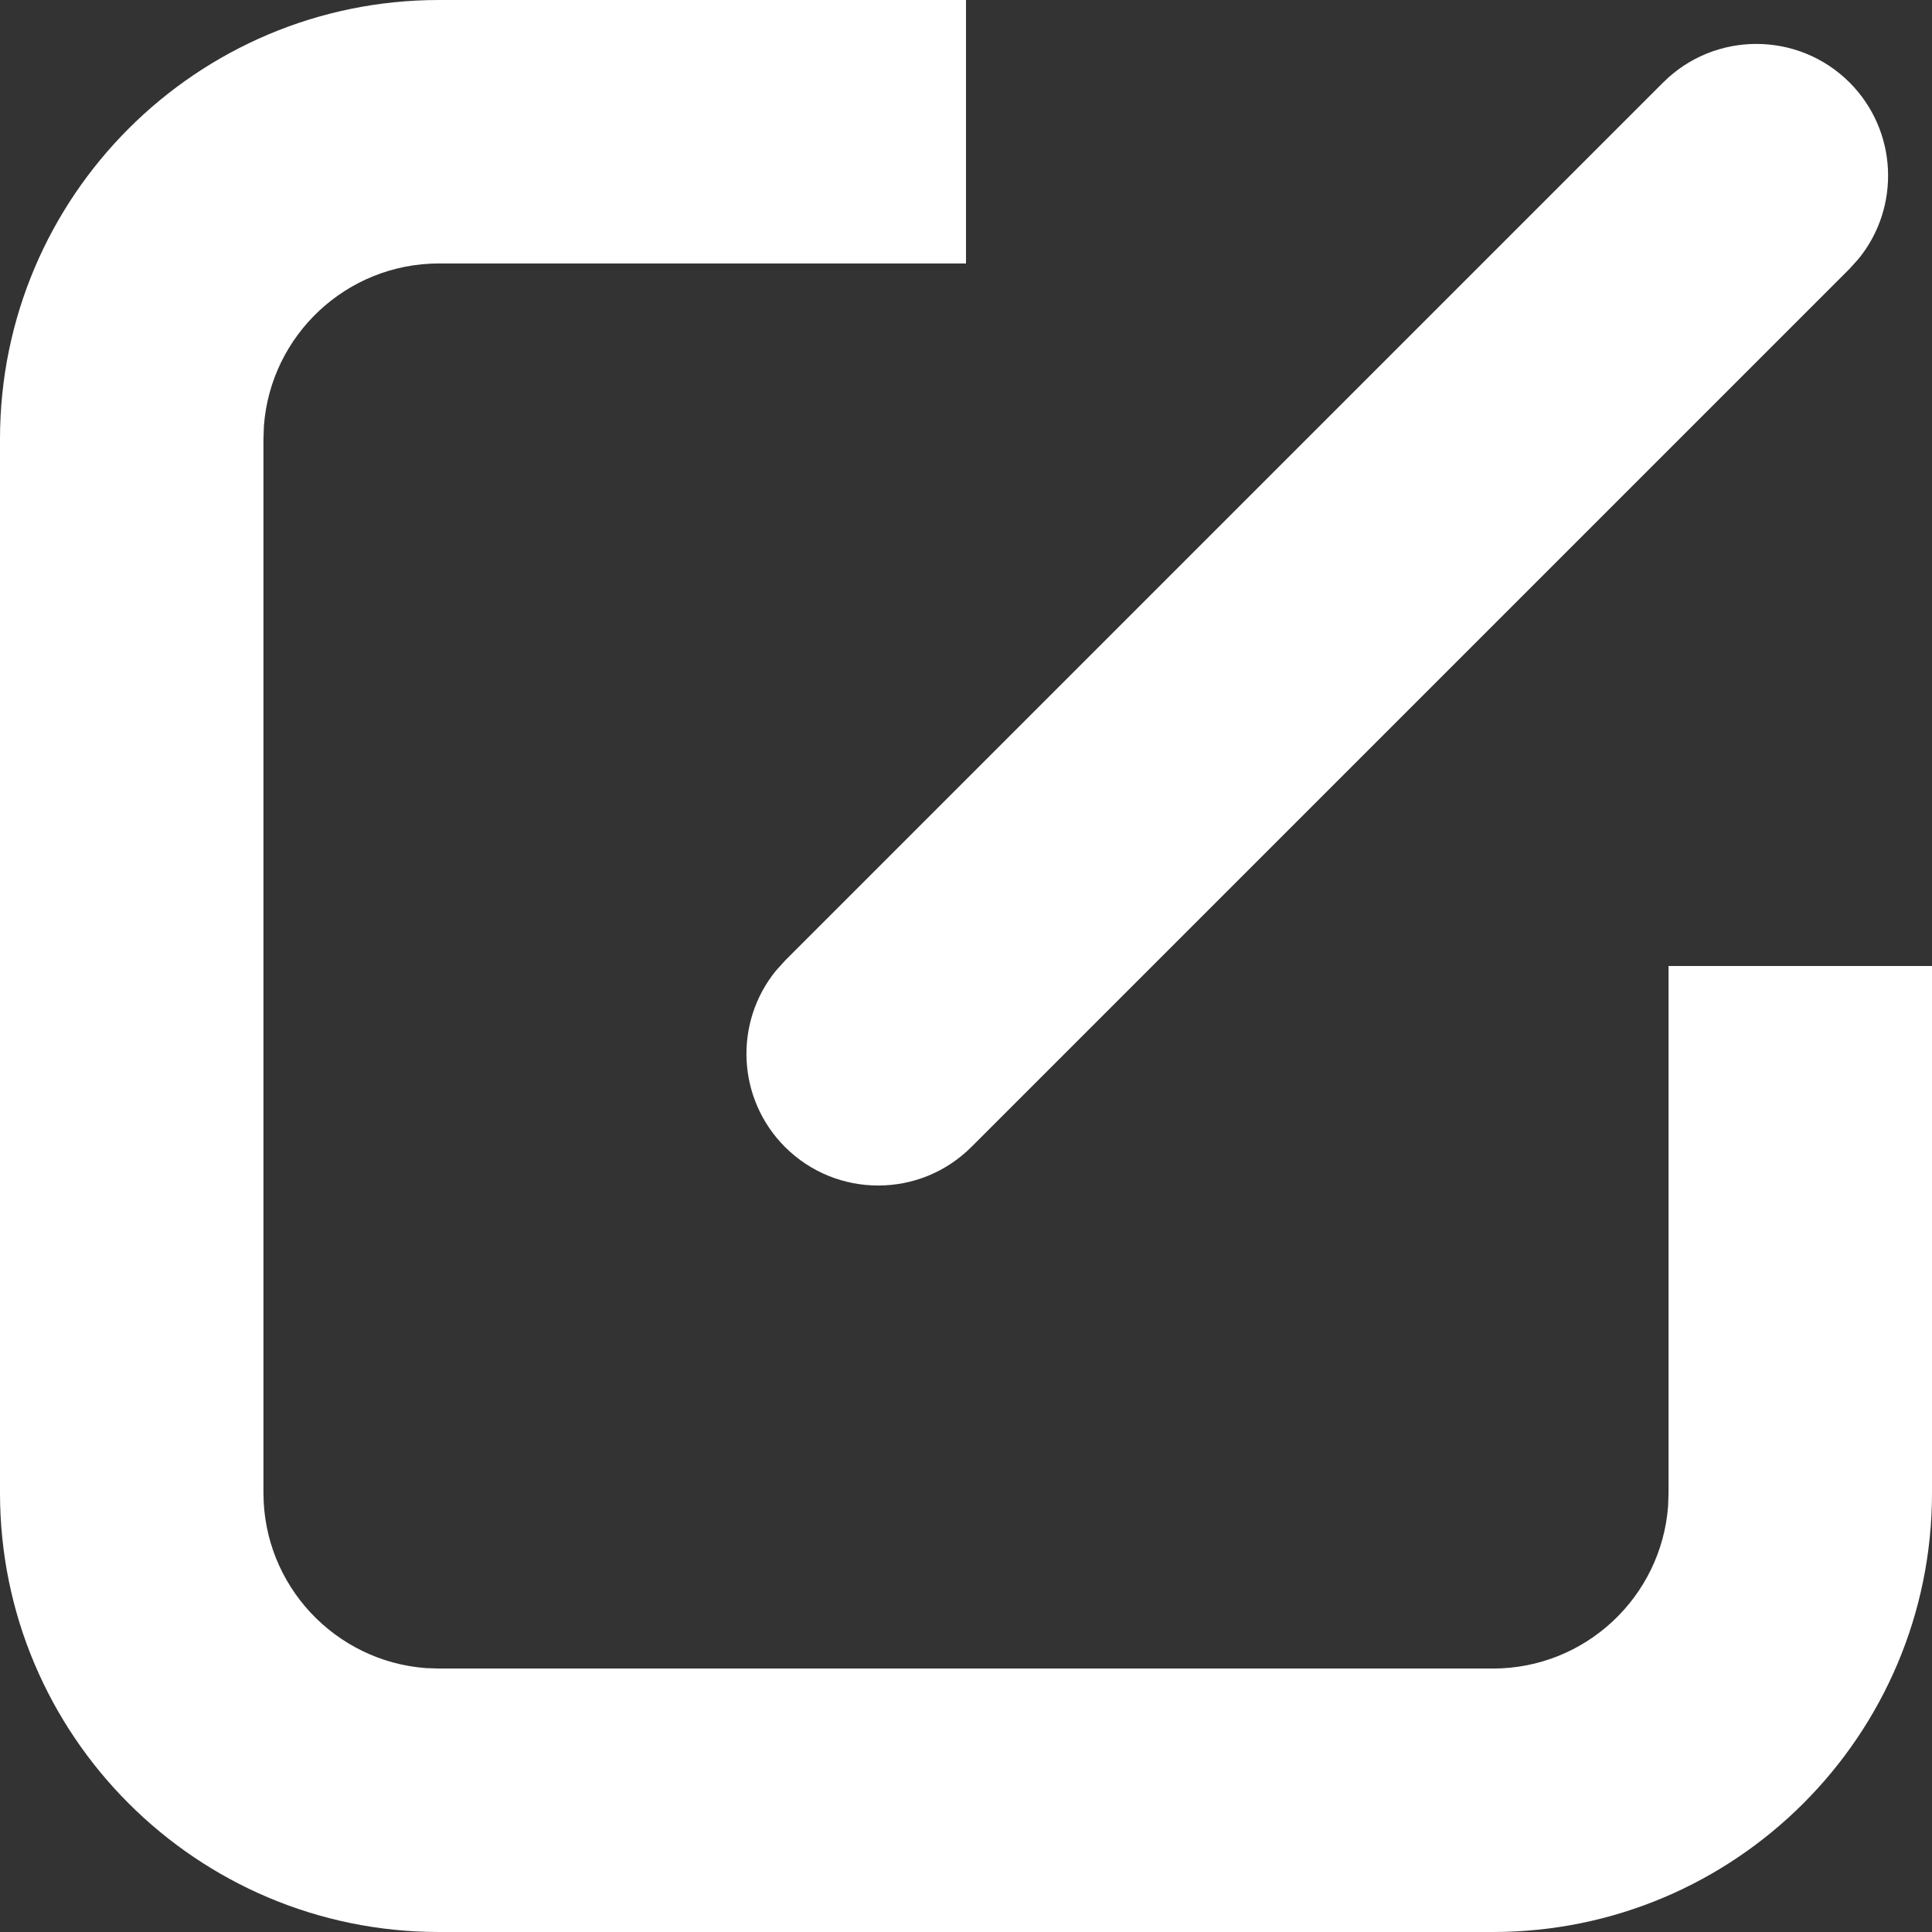
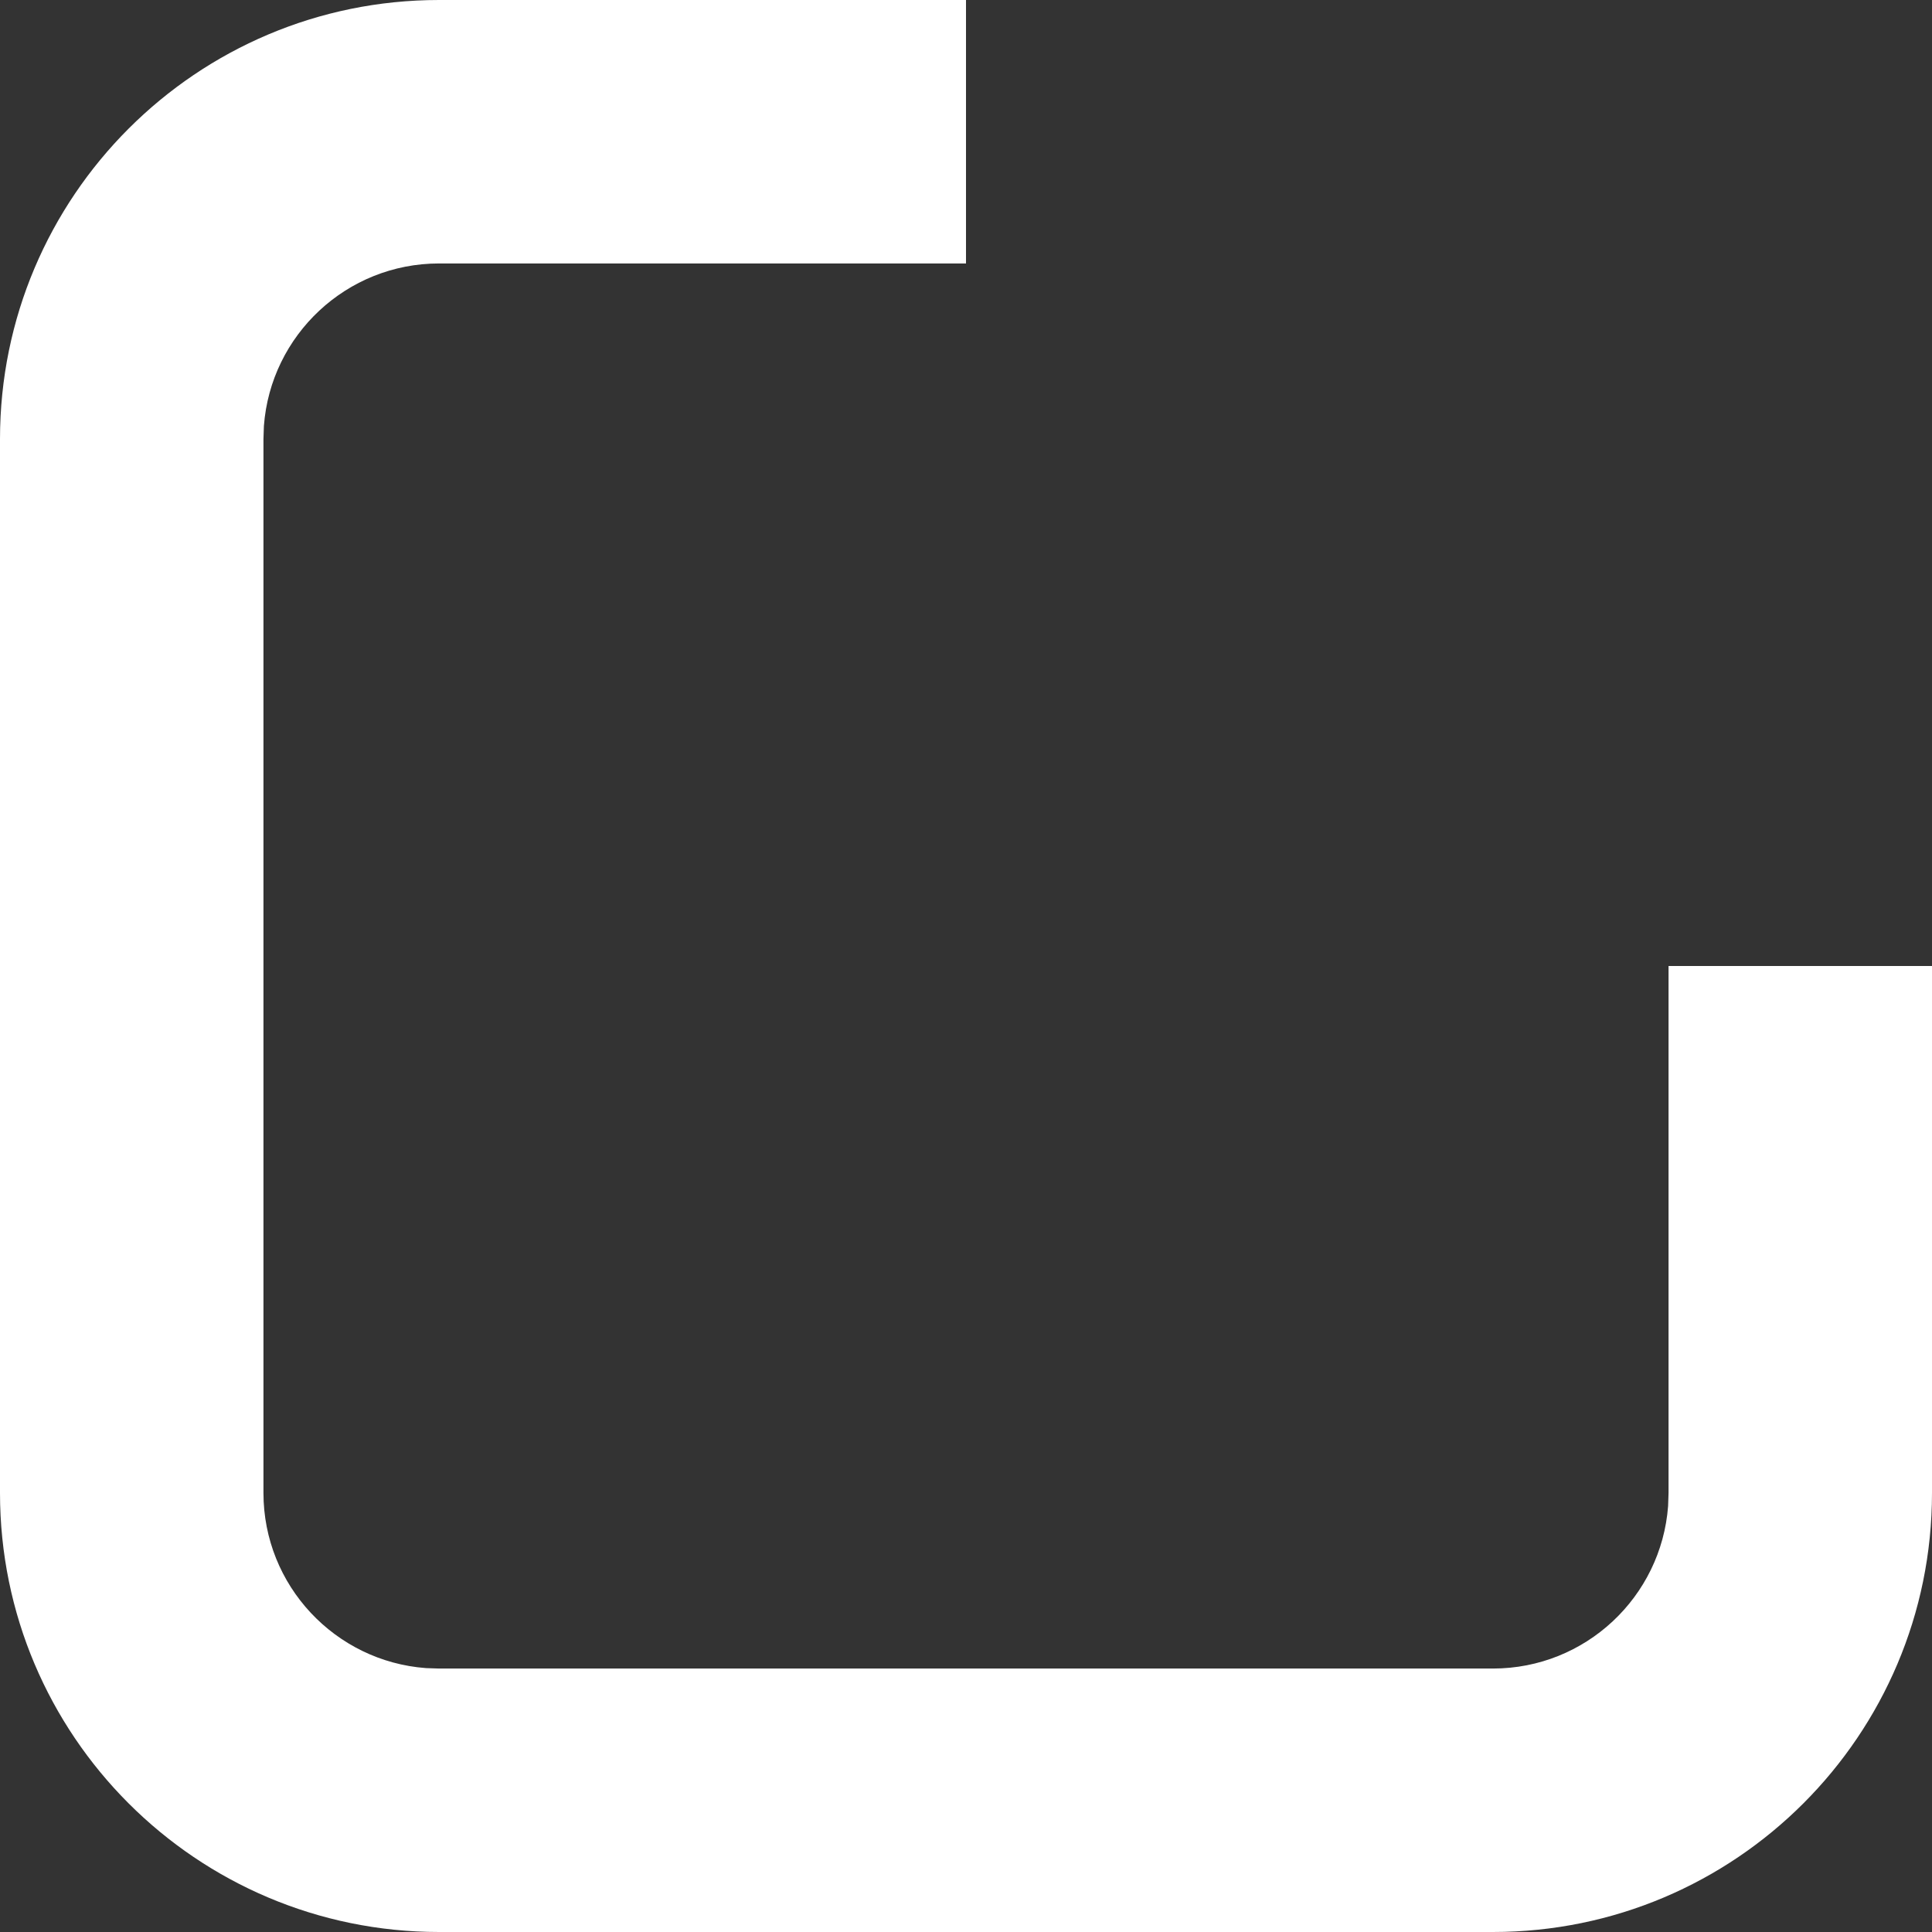
<svg xmlns="http://www.w3.org/2000/svg" width="22px" height="22px" viewBox="0 0 22 22" version="1.1">
  <rect x="0" y="0" width="22" height="22" fill="#333333" stroke="none" />
  <title>编组 60</title>
  <desc>Created with Sketch.</desc>
  <g id="页面1" stroke="none" stroke-width="1" fill="none" fill-rule="evenodd">
    <g id="一起长大web复制-2备份-13" transform="translate(-1633, -1118)" fill="#FFFFFF" fill-rule="nonzero">
      <g id="编组-60" transform="translate(1633, 1118)">
        <path d="M11,0 L11,3 L5,3 C3.946,3 3.082,3.816 3.005,4.851 L3,5 L3,17 C3,18.054 3.816,18.918 4.851,18.995 L5,19 L17,19 C18.054,19 18.918,18.184 18.995,17.149 L19,17 L19,11 L22,11 L22,17 C22,19.761 19.761,22 17,22 L5,22 C2.239,22 0,19.761 0,17 L0,5 C0,2.239 2.239,0 5,0 L11,0 Z" id="形状结合" />
-         <path d="M18.939,0.939 C19.525,0.354 20.475,0.354 21.061,0.939 C21.61,1.489 21.644,2.358 21.164,2.947 L21.061,3.061 L11.061,13.061 C10.475,13.646 9.525,13.646 8.939,13.061 C8.39,12.511 8.356,11.642 8.836,11.053 L8.939,10.939 L18.939,0.939 Z" id="路径-19" />
      </g>
    </g>
  </g>
</svg>